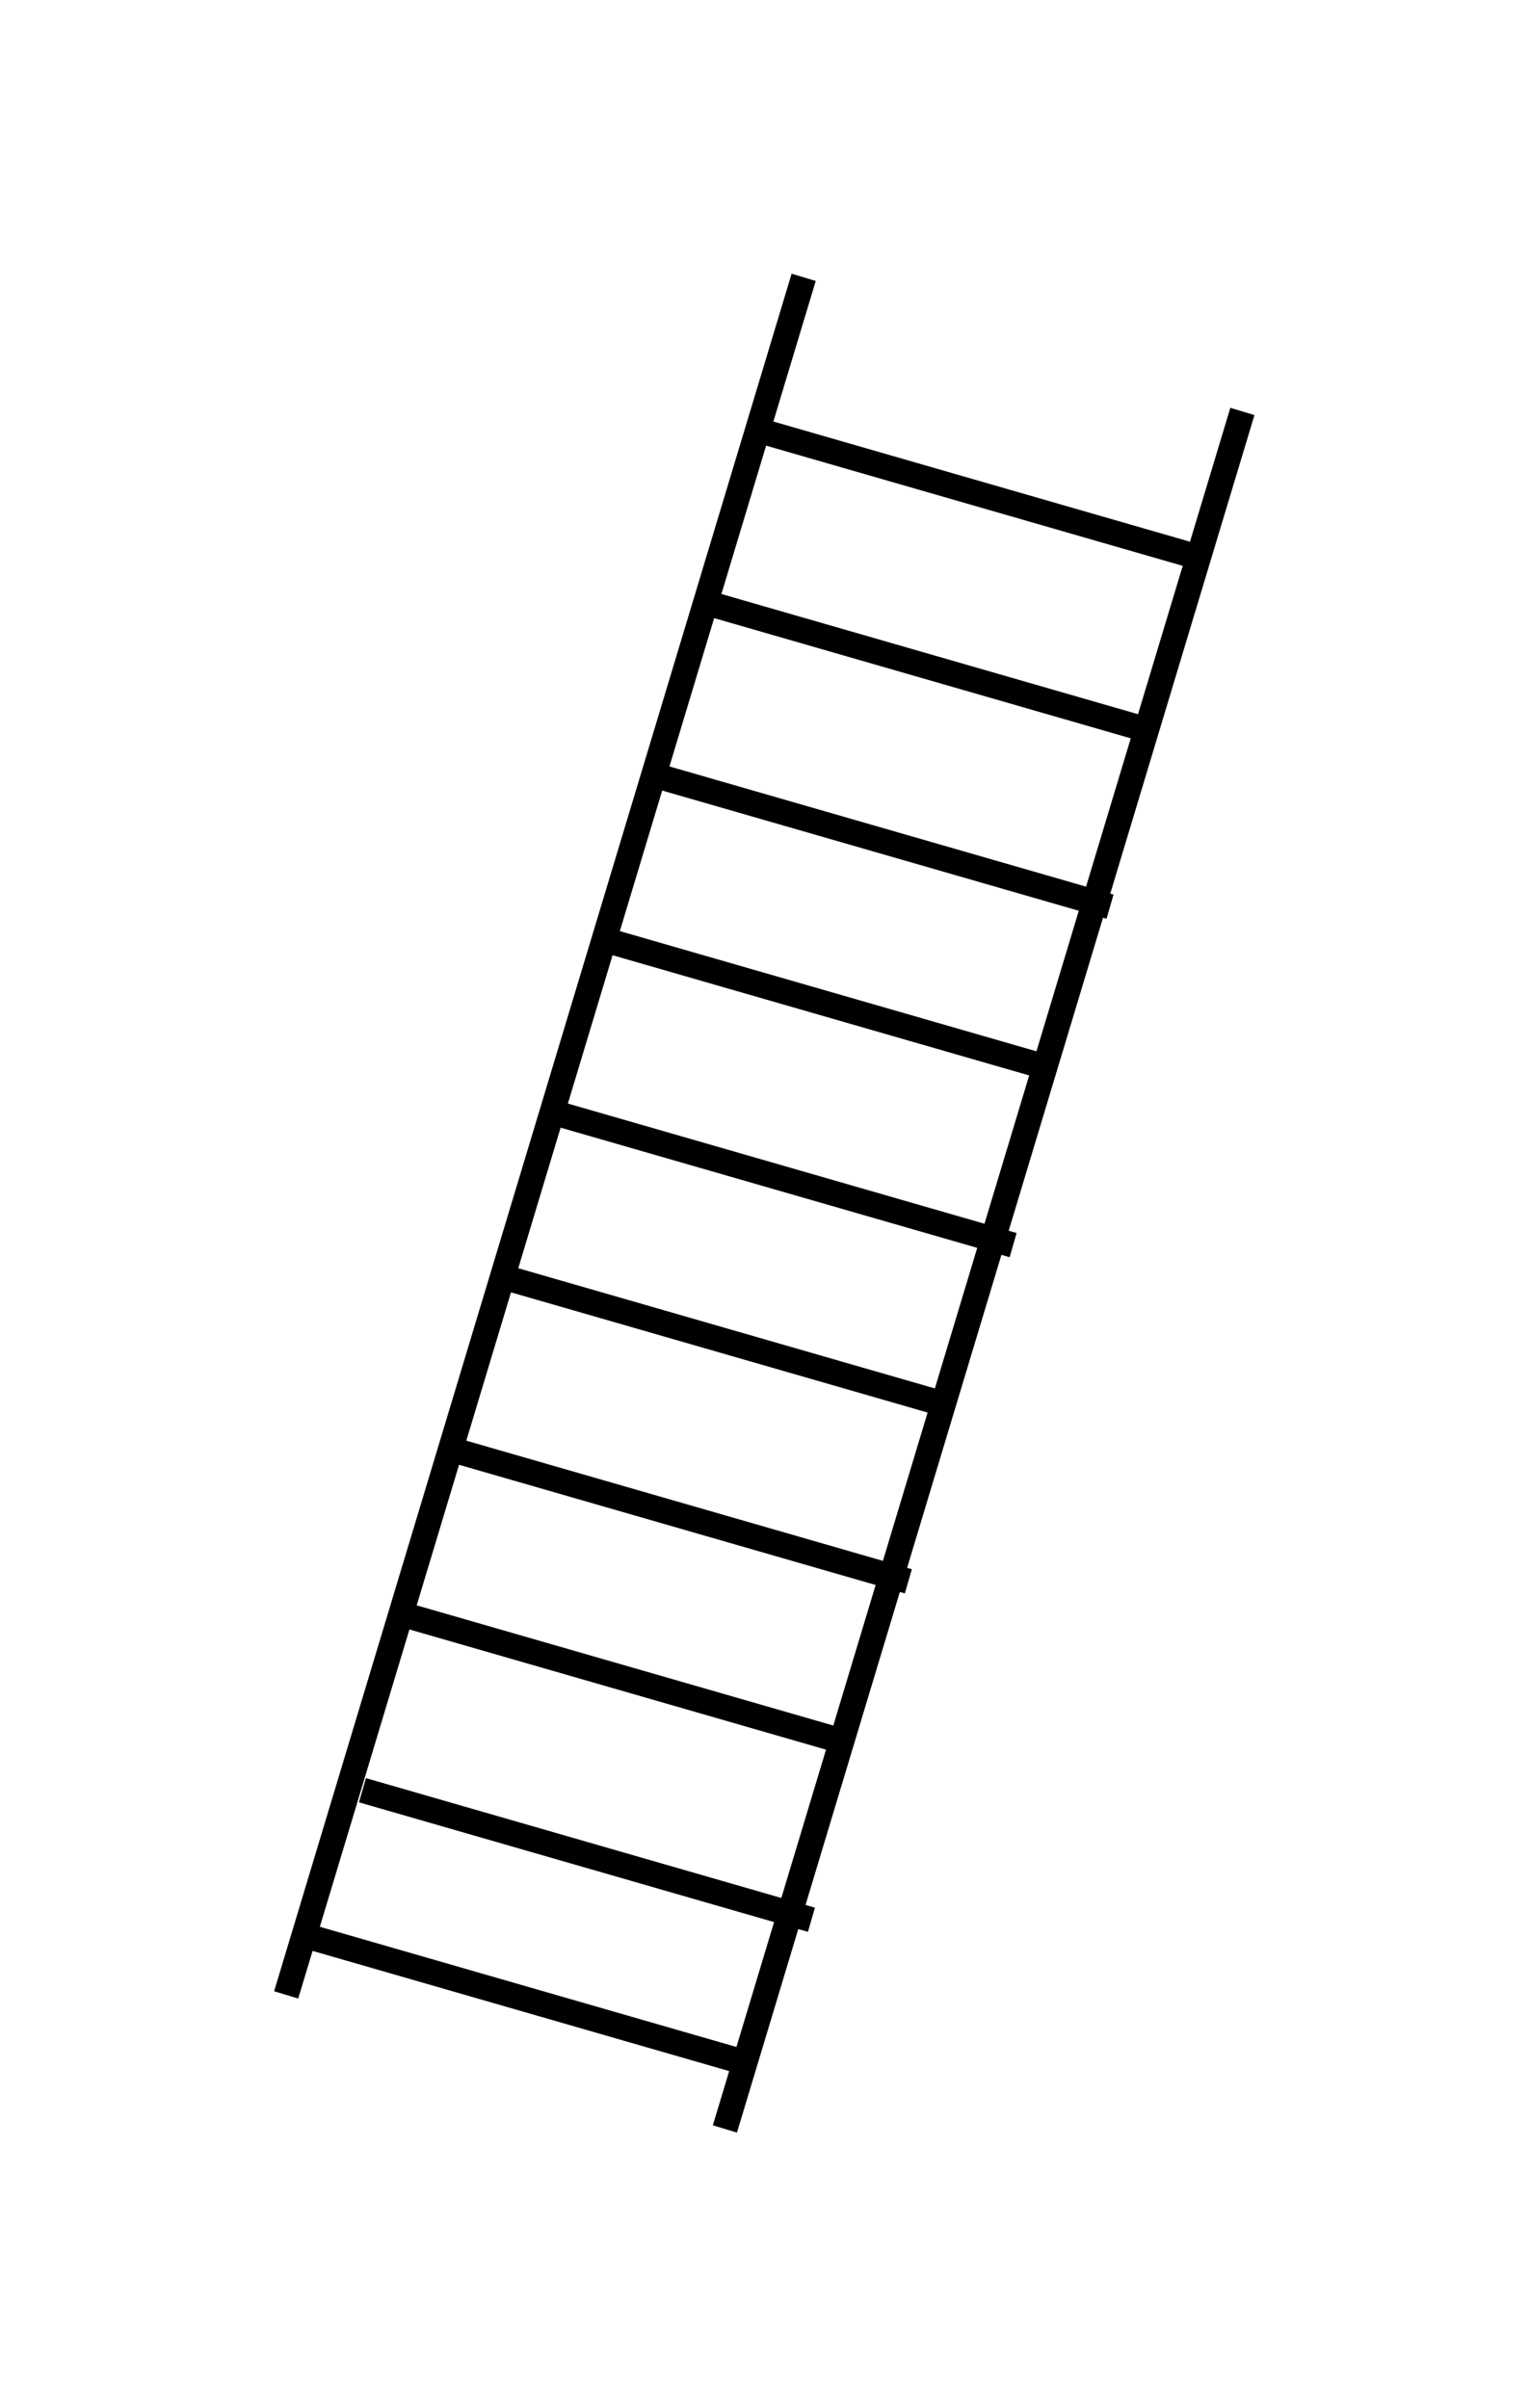
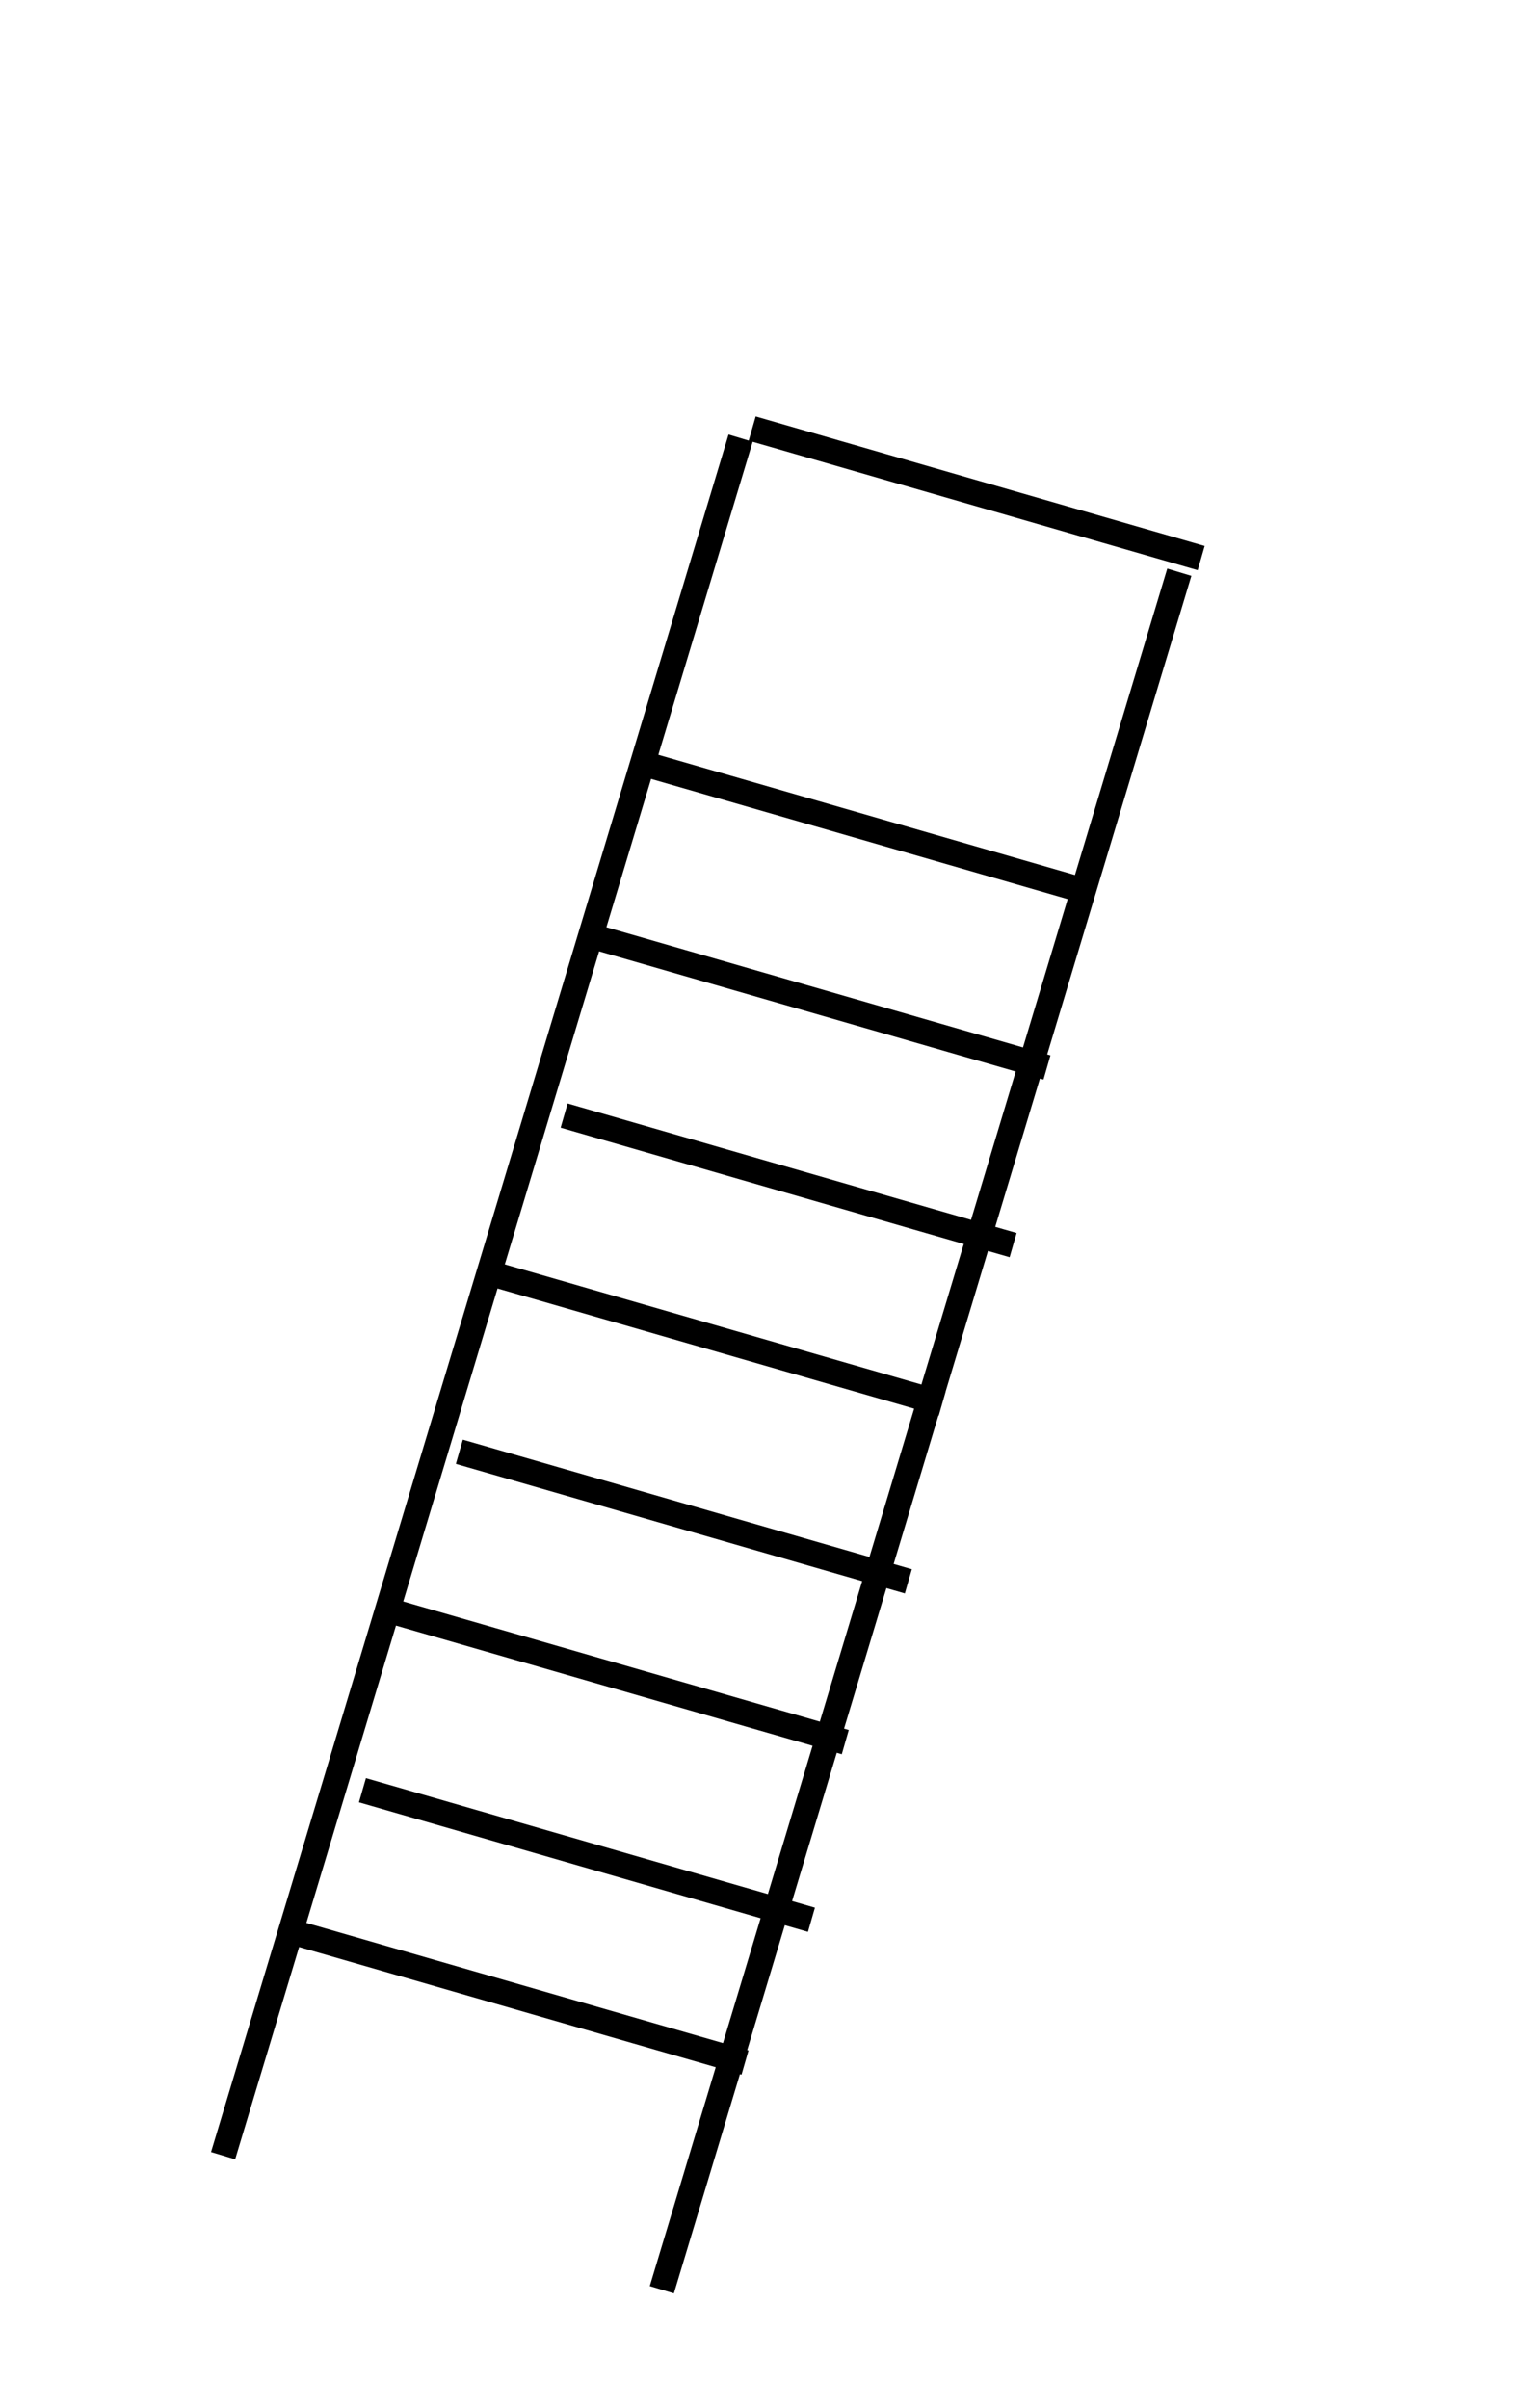
<svg xmlns="http://www.w3.org/2000/svg" xmlns:ns1="http://sodipodi.sourceforge.net/DTD/sodipodi-0.dtd" xmlns:ns2="http://www.inkscape.org/namespaces/inkscape" id="svg3043" ns1:docname="New document 3" viewBox="0 0 429.89 677.11" version="1.1" ns2:version="0.48.2 r9819">
  <ns1:namedview id="namedview3047" fit-margin-left="22" ns2:zoom="0.43415836" borderopacity="1.0" ns2:current-layer="g5030" ns2:cx="519.56702" ns2:cy="161.67642" ns2:window-maximized="1" showgrid="false" fit-margin-right="22" ns2:guide-bbox="true" units="mm" showguides="true" bordercolor="#666666" ns2:window-x="0" ns2:window-y="30" fit-margin-bottom="22" ns2:window-width="1280" ns2:pageopacity="0.0" ns2:pageshadow="2" pagecolor="#ffffff" ns2:document-units="mm" ns2:window-height="717" fit-margin-top="22" />
  <g id="layer1" ns2:label="Layer 1" ns2:groupmode="layer" transform="translate(-115.58 -68.107)">
    <g id="g5030" style="stroke:#000000;stroke-width:35.433;fill:#800000">
      <g id="g5114" style="fill:#2b0000" transform="matrix(.961 .275 -.275 .961 124.64 -75.244)">
-         <path id="path5108" style="stroke:#000000;stroke-linecap:square;stroke-width:7.086;fill:#2b0000" d="m263.95 640.31 124.36 0.278m-117.45-442.51 124.36 0.278m-124.36 398.19 124.36 0.278m-128.96-50.951 124.36 0.278m-119.75-48.648 124.36 0.278m-128.96-50.951 124.36 0.278m-117.45-48.648 124.36 0.278m-128.96-50.951 124.36 0.278m-119.75-48.648 124.36 0.278m-128.96-50.951 124.36 0.278m-124.36-0.278 124.36 0.278m5.558-89.968-6.91 497.51m-122.11-499.83-6.91 497.52m6.91-497.51-6.91 497.51" ns2:connector-curvature="0" ns2:path-effect="#path-effect5112" ns2:original-d="m 263.94957,640.30652 124.3583,0.27828 m -117.44838,-442.51323 124.3583,0.27828 m -124.3583,398.19383 124.3583,0.27828 m -128.96491,-50.95103 124.3583,0.27828 m -119.75169,-48.64773 124.3583,0.27828 m -128.96491,-50.95103 124.3583,0.27828 m -117.44838,-48.64773 124.3583,0.27828 m -128.96491,-50.95103 124.3583,0.27828 m -119.75169,-48.64773 124.3583,0.27828 m -128.96491,-50.95103 124.3583,0.27828 m -124.3583,-0.27828 124.3583,0.27828 m 5.55762,-89.96811 -6.90992,497.51432 M 269.48692,156.75119 262.577,654.26551 m 6.90992,-497.51432 -6.90992,497.51432" />
+         <path id="path5108" style="stroke:#000000;stroke-linecap:square;stroke-width:7.086;fill:#2b0000" d="m263.95 640.31 124.36 0.278m-117.45-442.51 124.36 0.278m-124.36 398.19 124.36 0.278m-128.96-50.951 124.36 0.278m-119.75-48.648 124.36 0.278m-128.96-50.951 124.36 0.278m-117.45-48.648 124.36 0.278m-128.96-50.951 124.36 0.278m-128.96-50.951 124.36 0.278m-124.36-0.278 124.36 0.278m5.558-89.968-6.91 497.51m-122.11-499.83-6.91 497.52m6.91-497.51-6.91 497.51" ns2:connector-curvature="0" ns2:path-effect="#path-effect5112" ns2:original-d="m 263.94957,640.30652 124.3583,0.27828 m -117.44838,-442.51323 124.3583,0.27828 m -124.3583,398.19383 124.3583,0.27828 m -128.96491,-50.95103 124.3583,0.27828 m -119.75169,-48.64773 124.3583,0.27828 m -128.96491,-50.95103 124.3583,0.27828 m -117.44838,-48.64773 124.3583,0.27828 m -128.96491,-50.95103 124.3583,0.27828 m -119.75169,-48.64773 124.3583,0.27828 m -128.96491,-50.95103 124.3583,0.27828 m -124.3583,-0.27828 124.3583,0.27828 m 5.55762,-89.96811 -6.90992,497.51432 M 269.48692,156.75119 262.577,654.26551 m 6.90992,-497.51432 -6.90992,497.51432" />
      </g>
    </g>
  </g>
</svg>